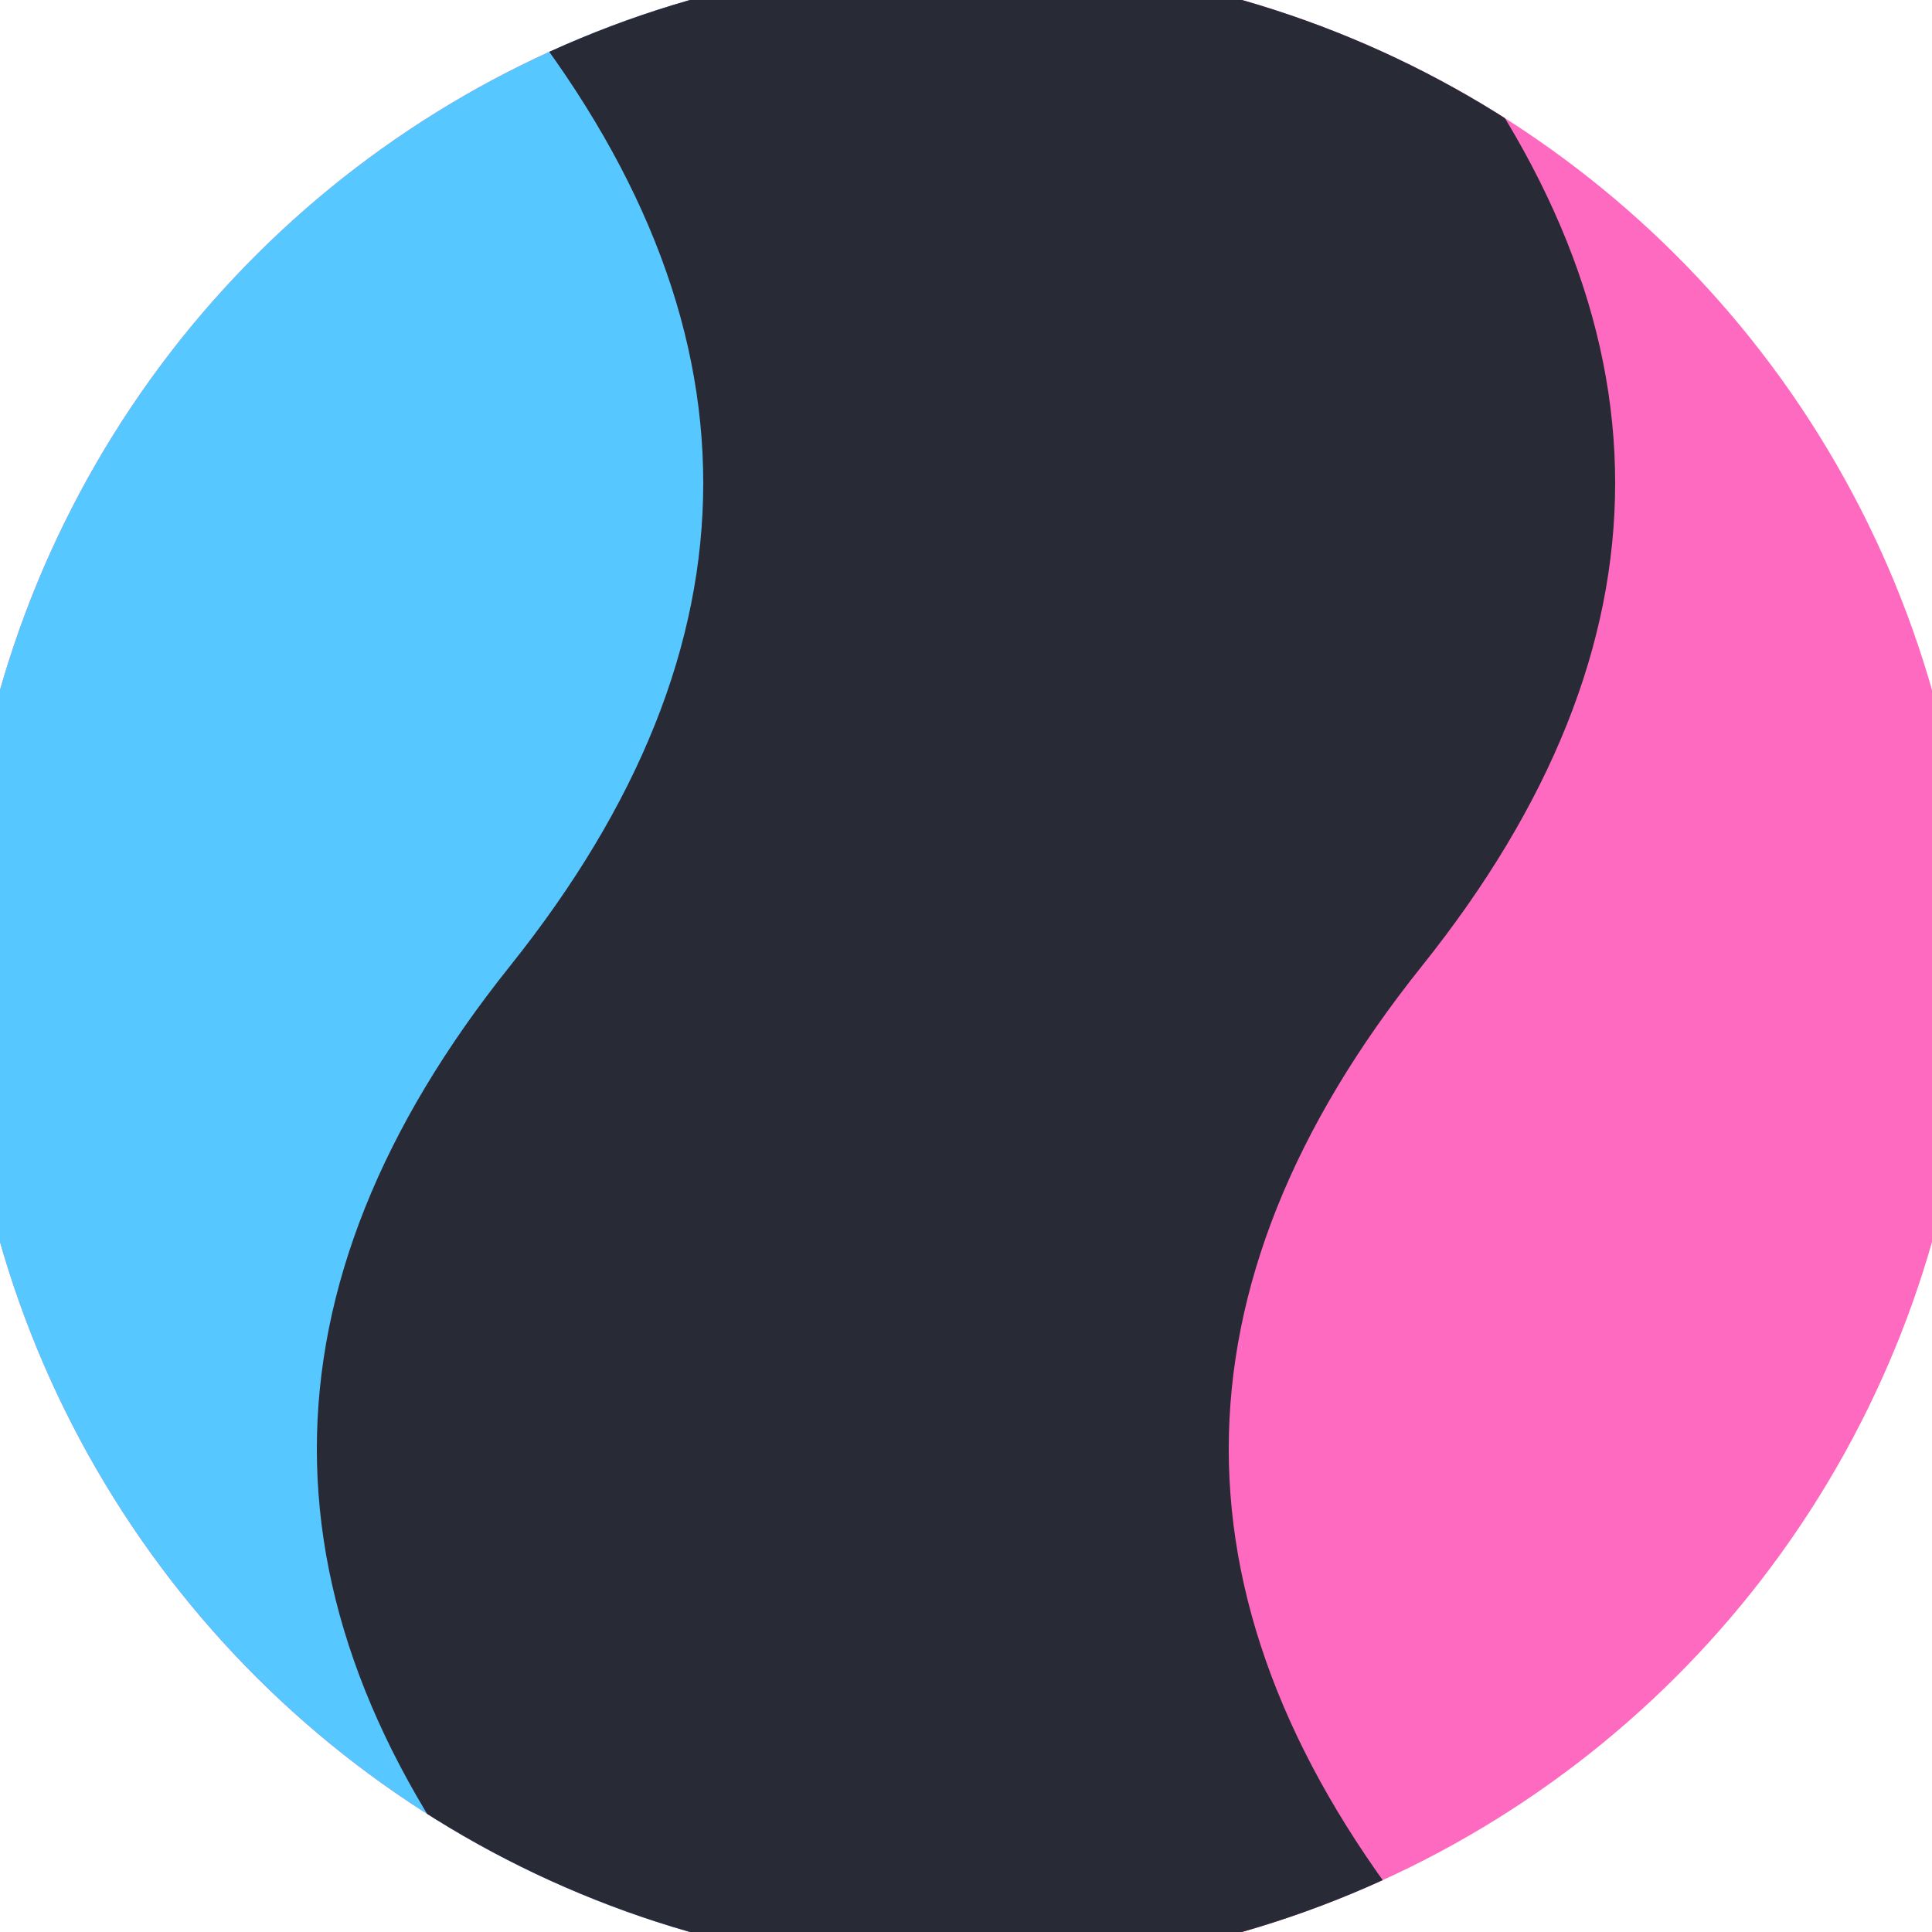
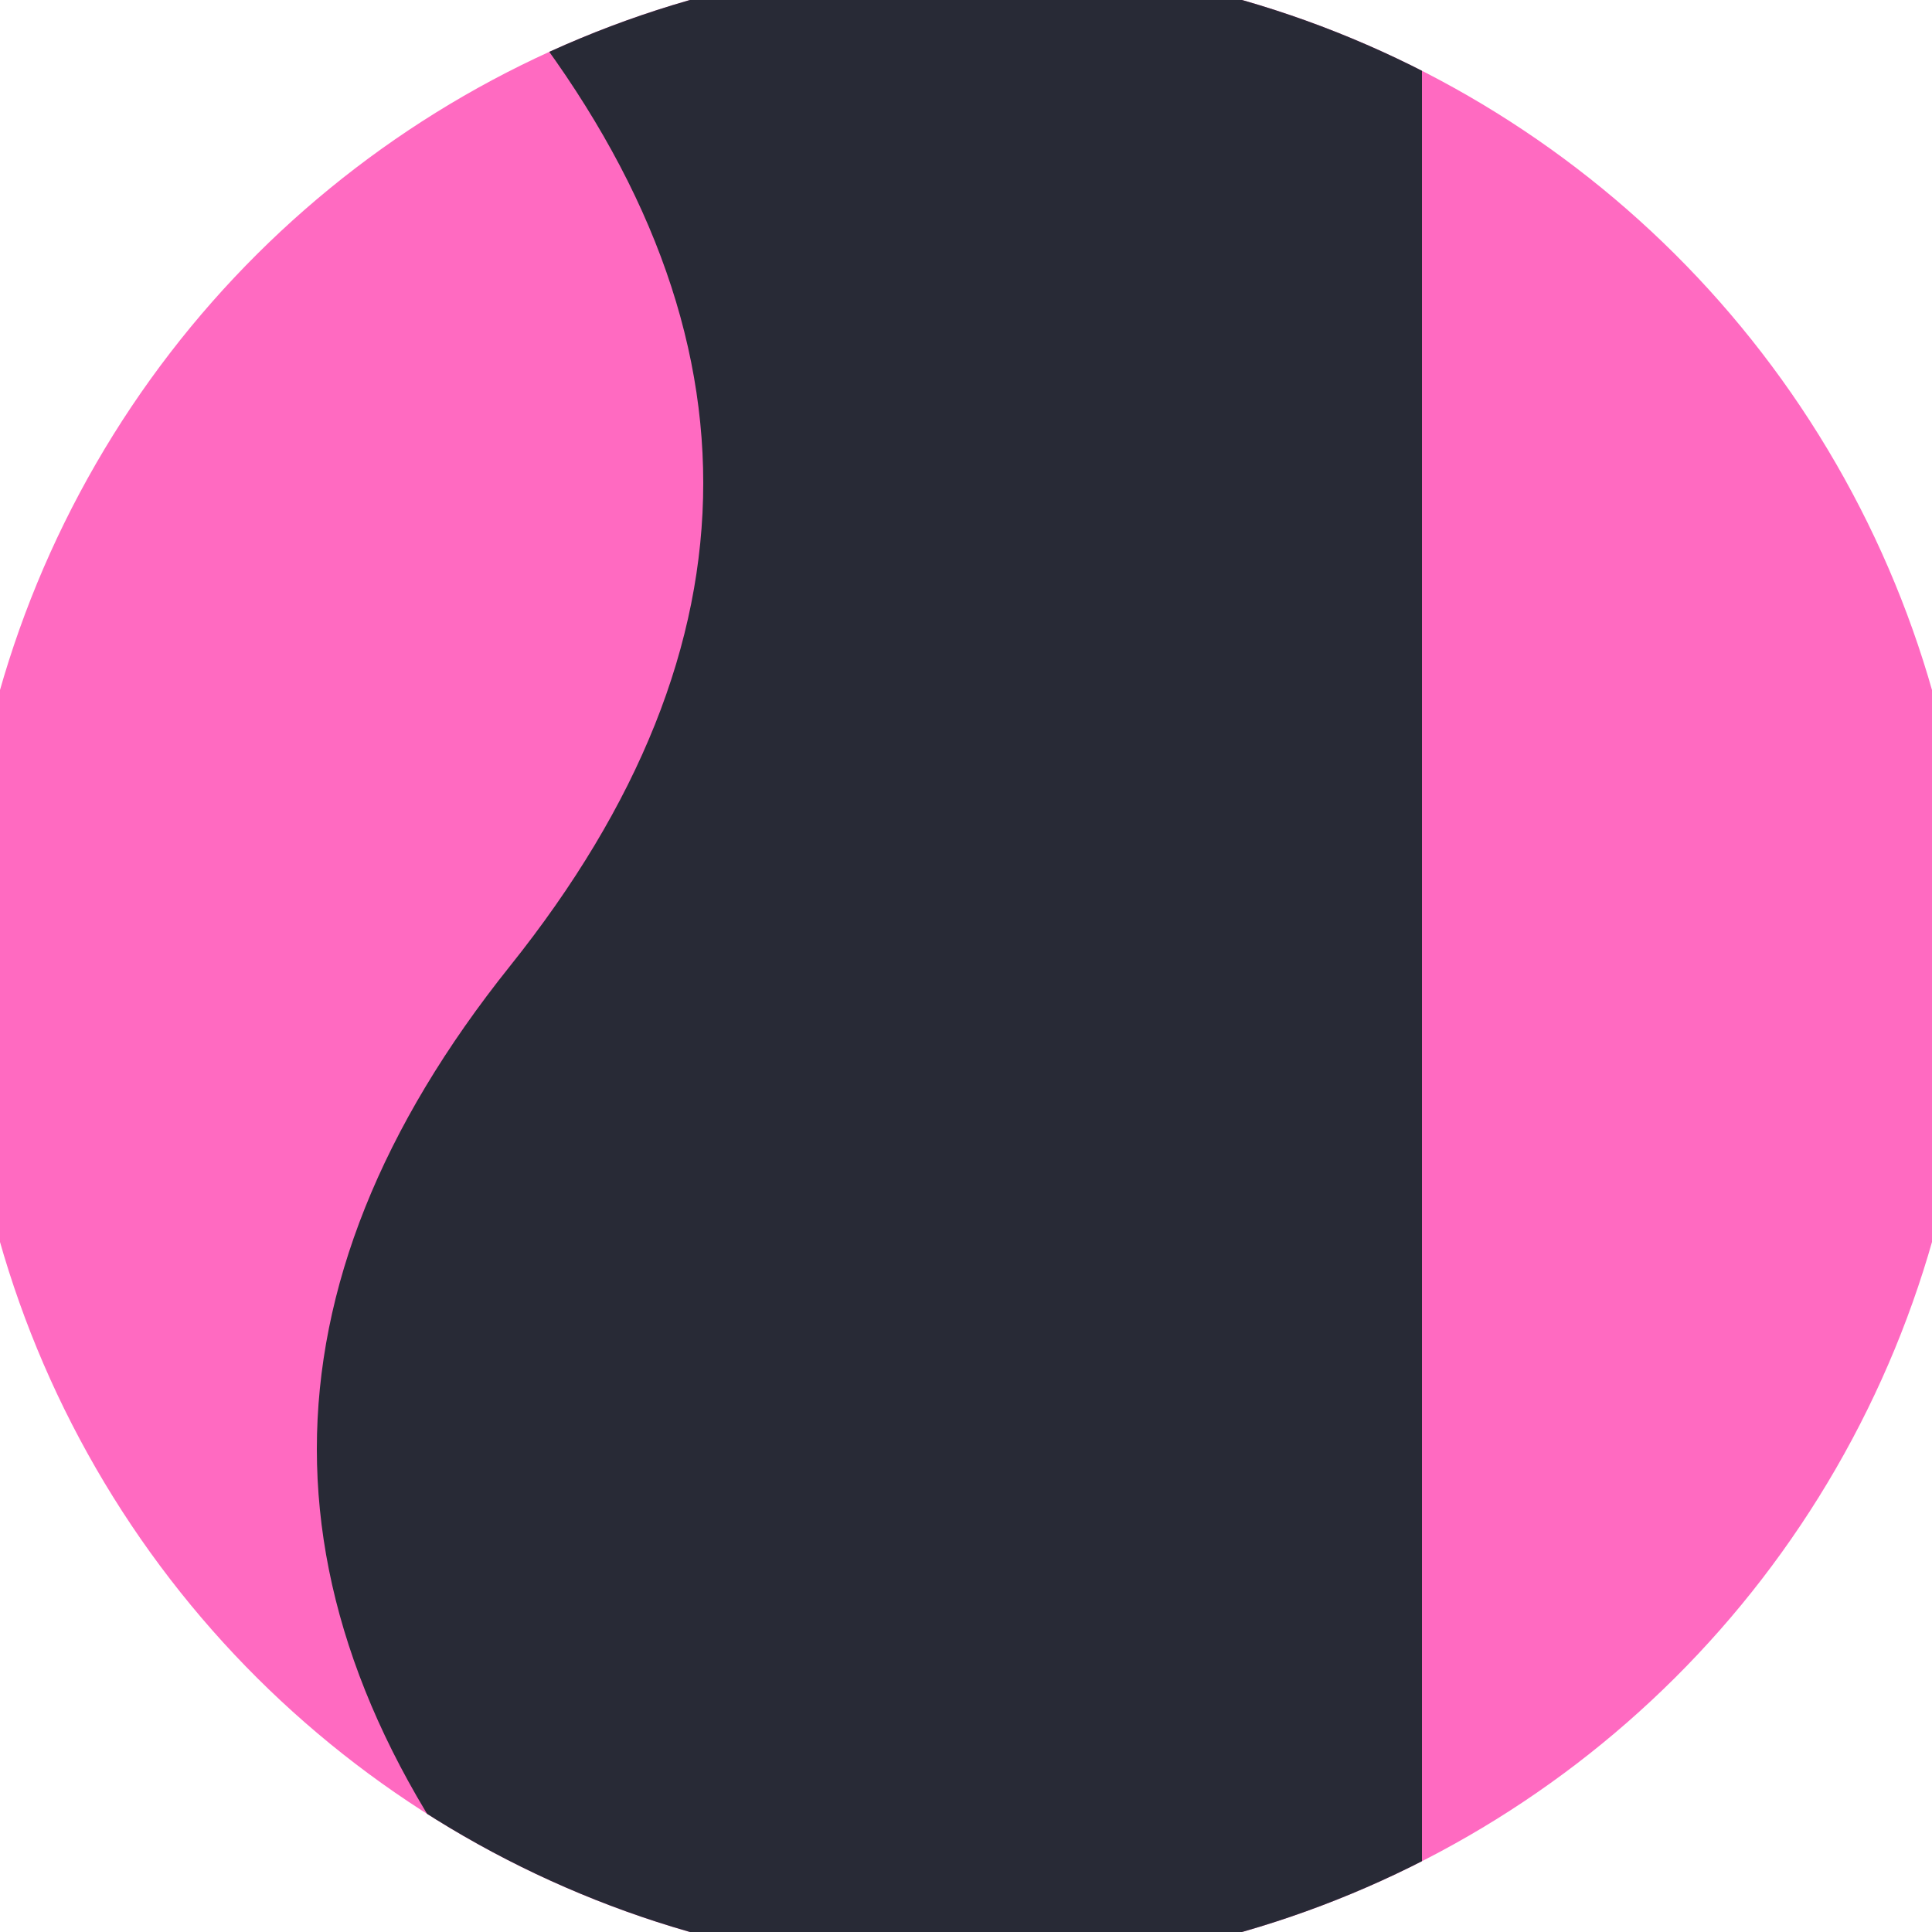
<svg xmlns="http://www.w3.org/2000/svg" width="128" height="128" viewBox="0 0 100 100" shape-rendering="geometricPrecision">
  <defs>
    <clipPath id="clip">
      <circle cx="50" cy="50" r="52" />
    </clipPath>
  </defs>
  <g transform="rotate(90 50 50)">
    <rect x="0" y="0" width="100" height="100" fill="#ff6ac1" clip-path="url(#clip)" />
-     <path d="M 0 50 Q 25 30 50 50 T 100 50 V 100 H 0 Z" fill="#57c7ff" clip-path="url(#clip)" />
-     <path d="M 0 26.4 Q 25 6.4 50 26.4 T 100 26.4                             V 73.6 Q 75 93.6 50 73.6 T 0 73.6 Z" fill="#282a36" clip-path="url(#clip)" />
+     <path d="M 0 26.4 T 100 26.4                             V 73.6 Q 75 93.6 50 73.6 T 0 73.6 Z" fill="#282a36" clip-path="url(#clip)" />
  </g>
</svg>